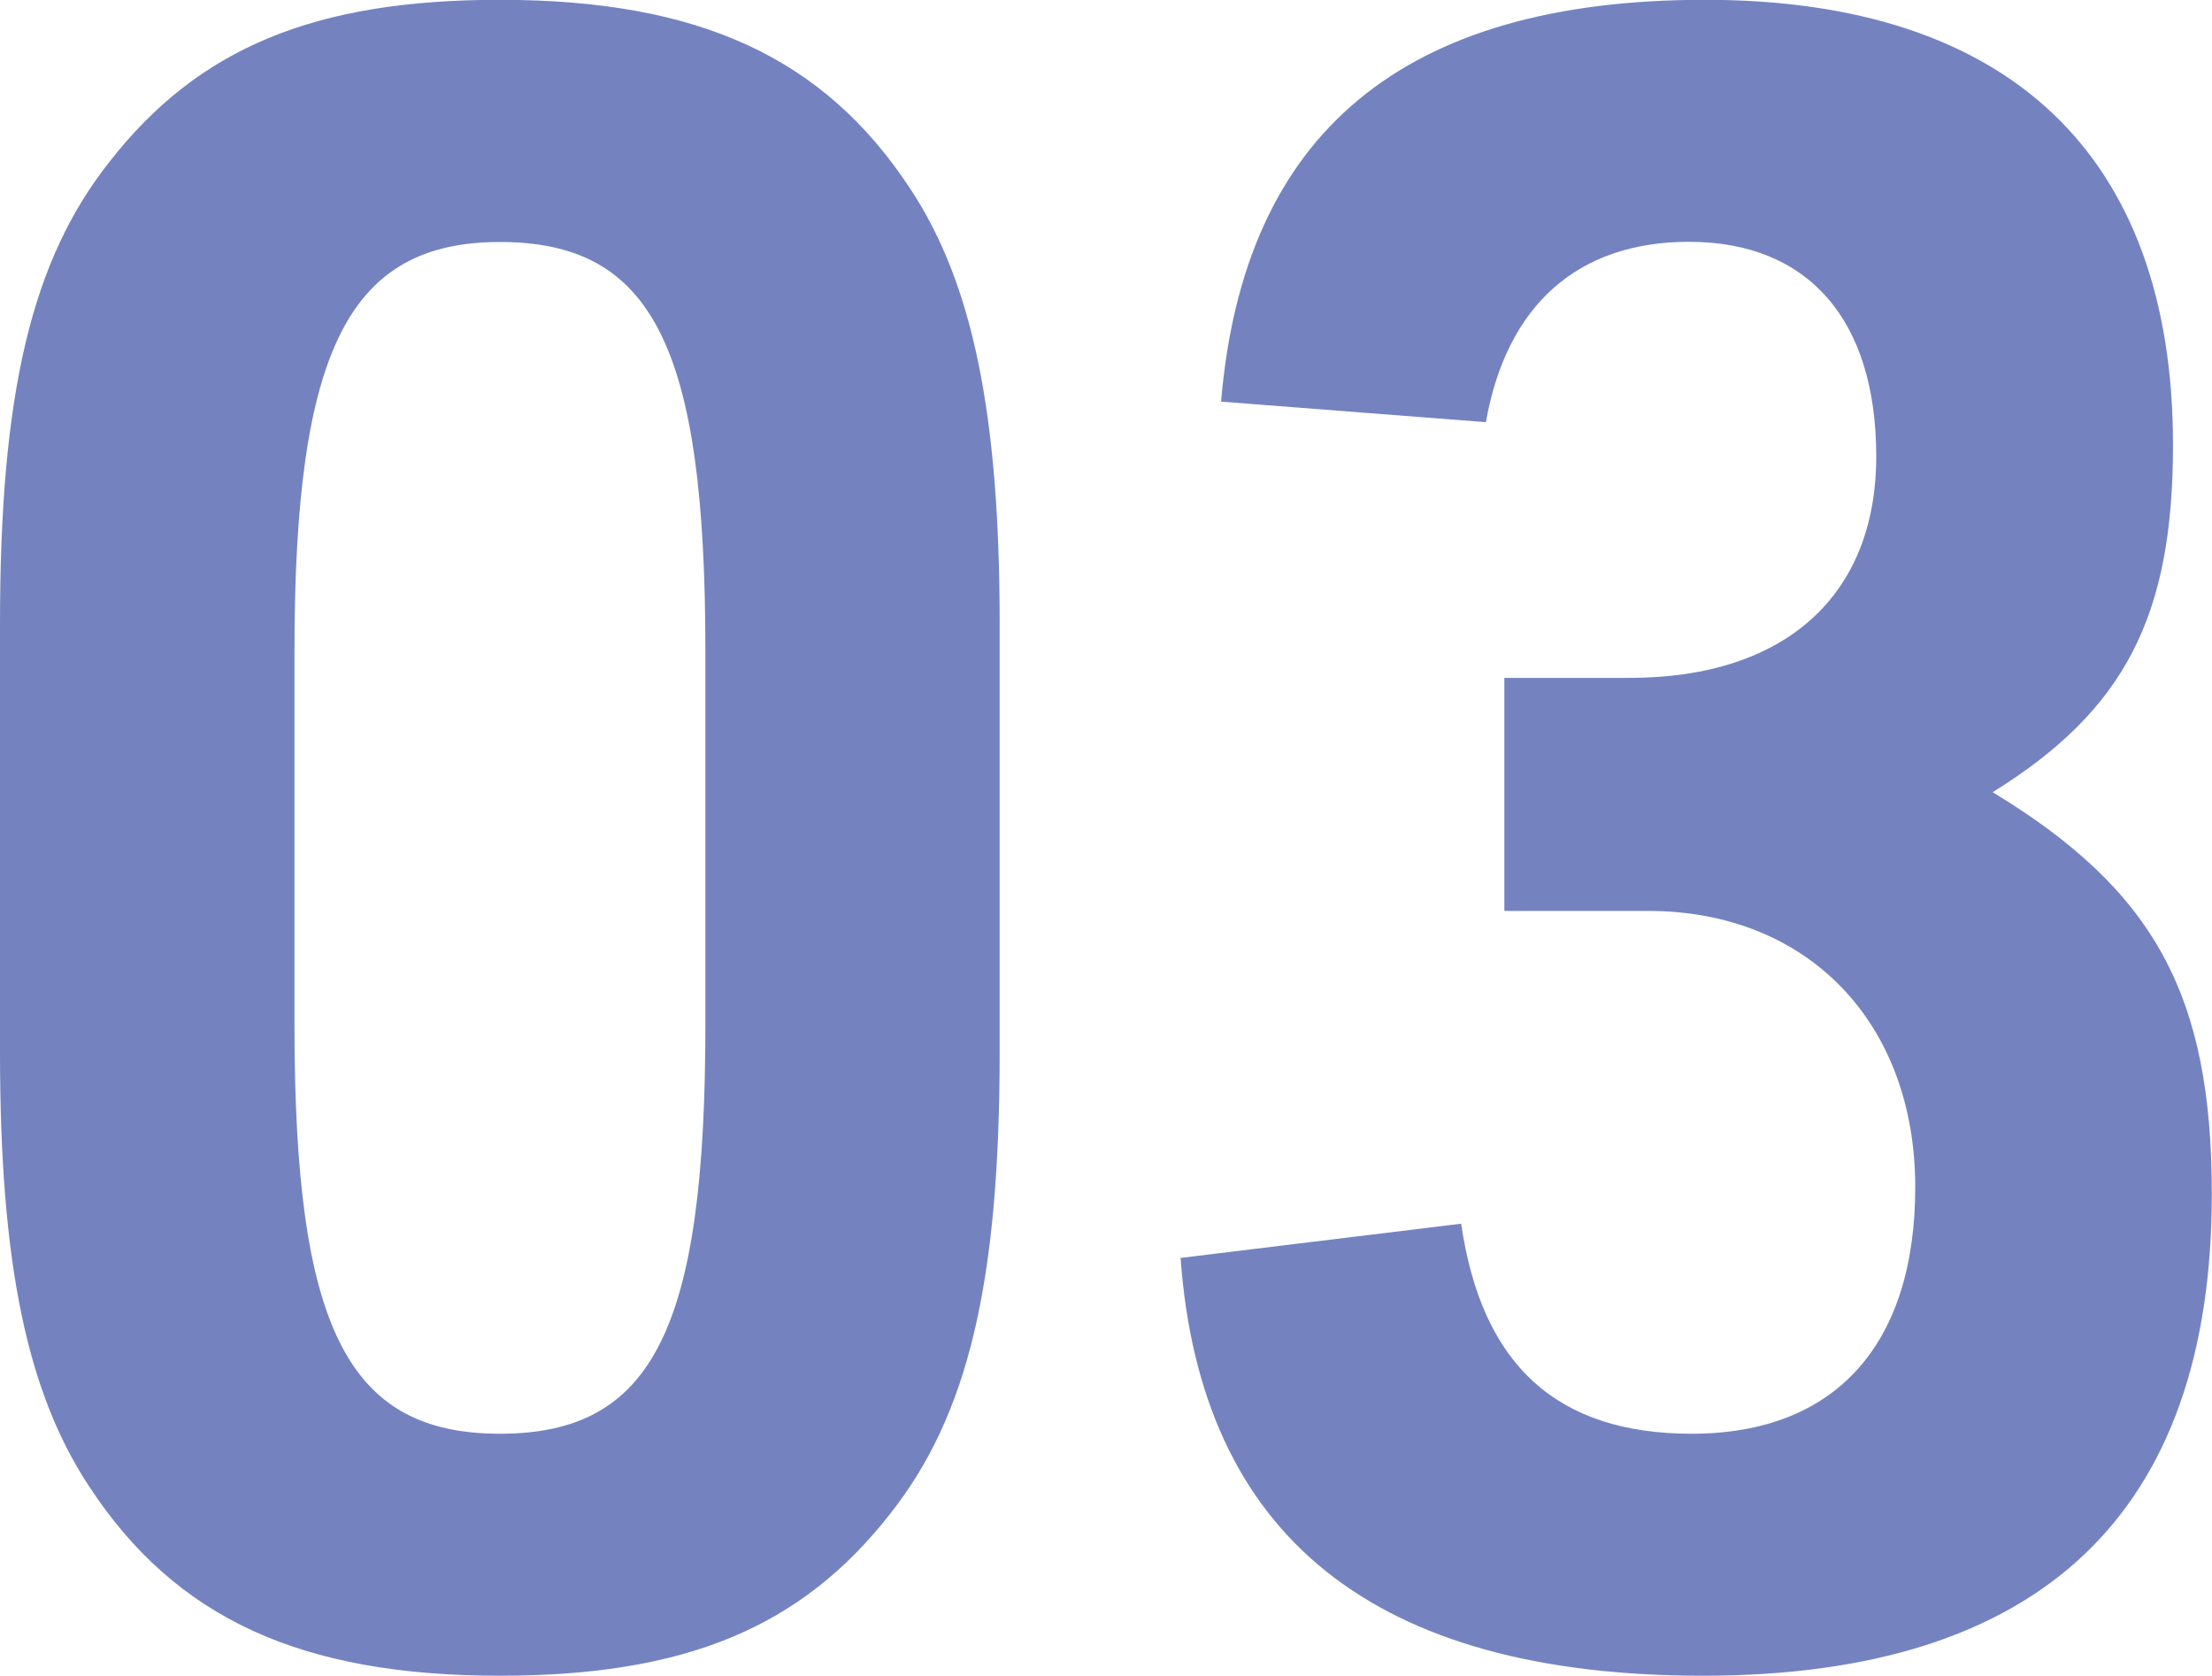
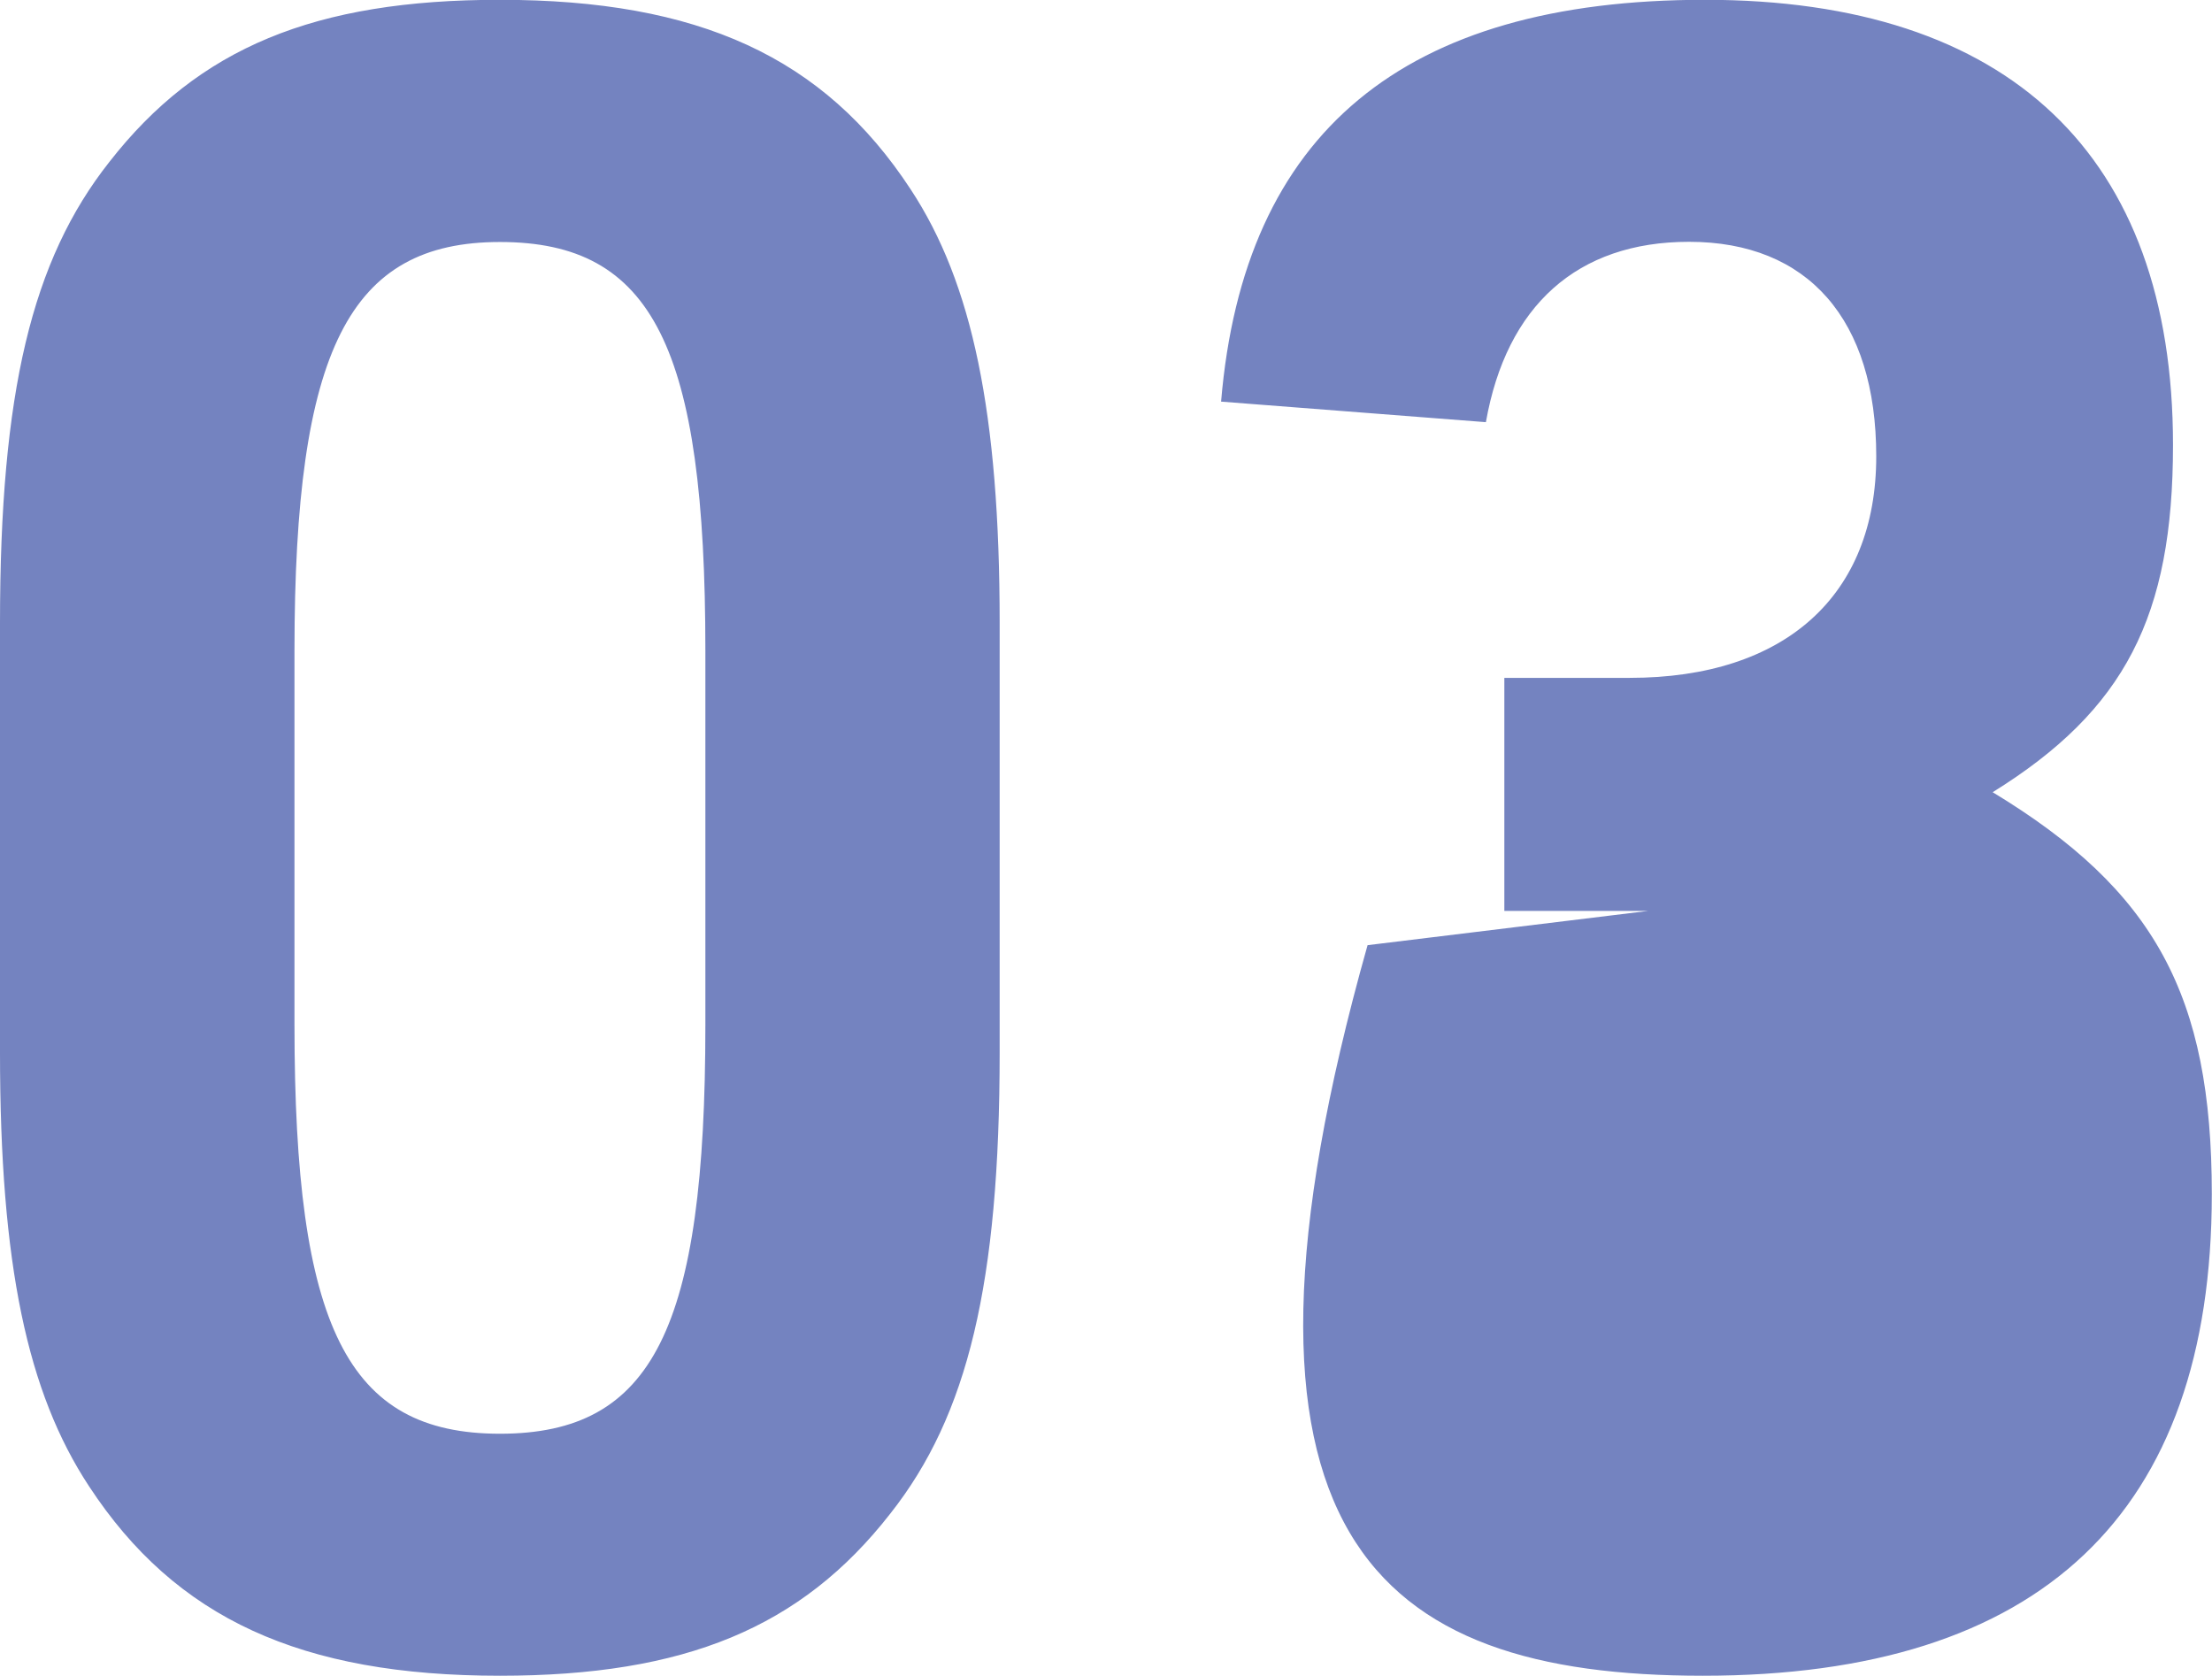
<svg xmlns="http://www.w3.org/2000/svg" width="46.512" height="35.232" viewBox="0 0 46.512 35.232">
-   <path d="M-23.472-12.624c0,4.464.576,7.152,1.872,9.12C-19.776-.72-17.136.48-12.96.48c3.888,0,6.336-1.008,8.208-3.408,1.632-2.064,2.3-4.848,2.3-9.7v-9.024c0-4.416-.576-7.152-1.872-9.12-1.824-2.784-4.464-3.984-8.64-3.984-3.888,0-6.336,1.008-8.208,3.408-1.632,2.064-2.3,4.848-2.3,9.7ZM-8.64-13.2c0,6.384-1.1,8.592-4.32,8.592s-4.32-2.256-4.32-8.592v-7.872c0-6.336,1.152-8.592,4.32-8.592,3.216,0,4.32,2.208,4.32,8.592Zm16.8-2.4h3.024c3.36,0,5.616,2.352,5.616,5.808,0,3.312-1.68,5.184-4.7,5.184-2.832,0-4.416-1.44-4.848-4.416l-5.9.72C1.776-2.448,5.424.48,12.336.48c7.1,0,10.7-3.408,10.7-10.128,0-4.176-1.2-6.384-4.608-8.448,2.784-1.728,3.792-3.7,3.792-7.3,0-6.1-3.456-9.36-9.84-9.36-6.336,0-9.7,2.784-10.176,8.448l5.568.432c.432-2.448,1.92-3.792,4.272-3.792,2.5,0,3.936,1.632,3.936,4.512,0,2.928-1.92,4.656-5.184,4.656H8.16Z" transform="translate(23.472 34.752)" fill="#7483c0" />
+   <path d="M-23.472-12.624c0,4.464.576,7.152,1.872,9.12C-19.776-.72-17.136.48-12.96.48c3.888,0,6.336-1.008,8.208-3.408,1.632-2.064,2.3-4.848,2.3-9.7v-9.024c0-4.416-.576-7.152-1.872-9.12-1.824-2.784-4.464-3.984-8.64-3.984-3.888,0-6.336,1.008-8.208,3.408-1.632,2.064-2.3,4.848-2.3,9.7ZM-8.64-13.2c0,6.384-1.1,8.592-4.32,8.592s-4.32-2.256-4.32-8.592v-7.872c0-6.336,1.152-8.592,4.32-8.592,3.216,0,4.32,2.208,4.32,8.592Zm16.8-2.4h3.024l-5.9.72C1.776-2.448,5.424.48,12.336.48c7.1,0,10.7-3.408,10.7-10.128,0-4.176-1.2-6.384-4.608-8.448,2.784-1.728,3.792-3.7,3.792-7.3,0-6.1-3.456-9.36-9.84-9.36-6.336,0-9.7,2.784-10.176,8.448l5.568.432c.432-2.448,1.92-3.792,4.272-3.792,2.5,0,3.936,1.632,3.936,4.512,0,2.928-1.92,4.656-5.184,4.656H8.16Z" transform="translate(23.472 34.752)" fill="#7483c0" />
</svg>